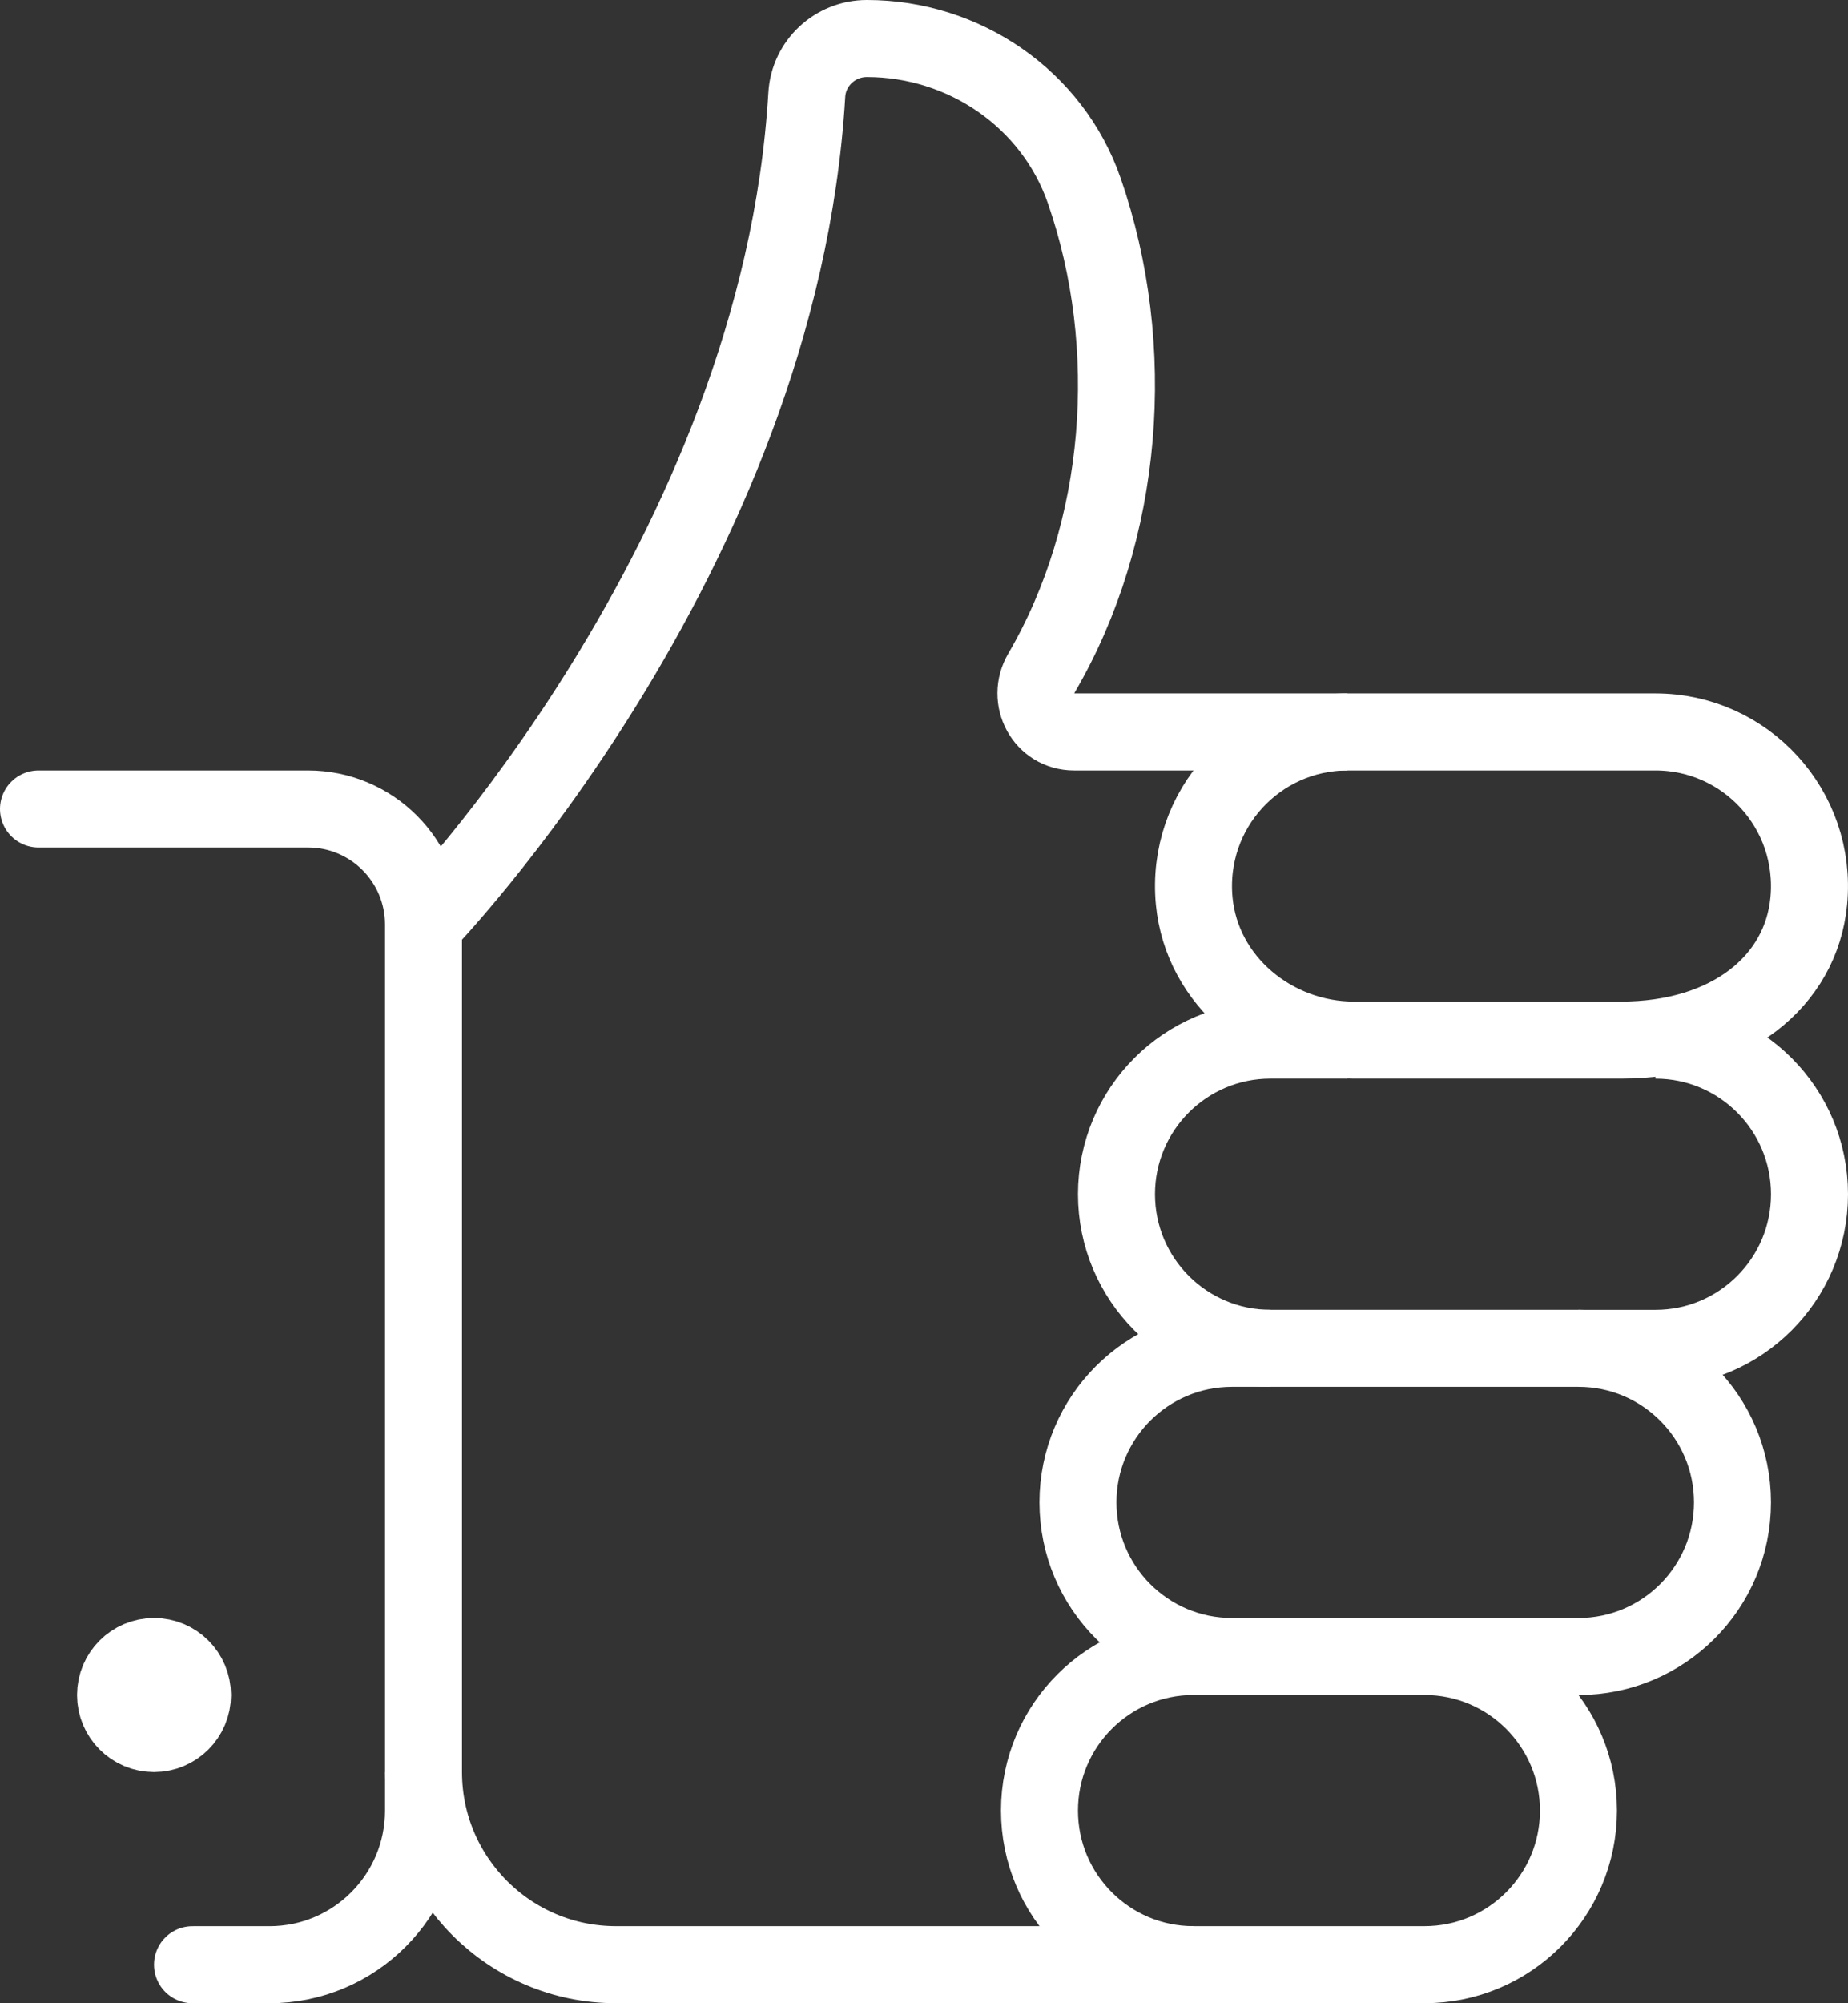
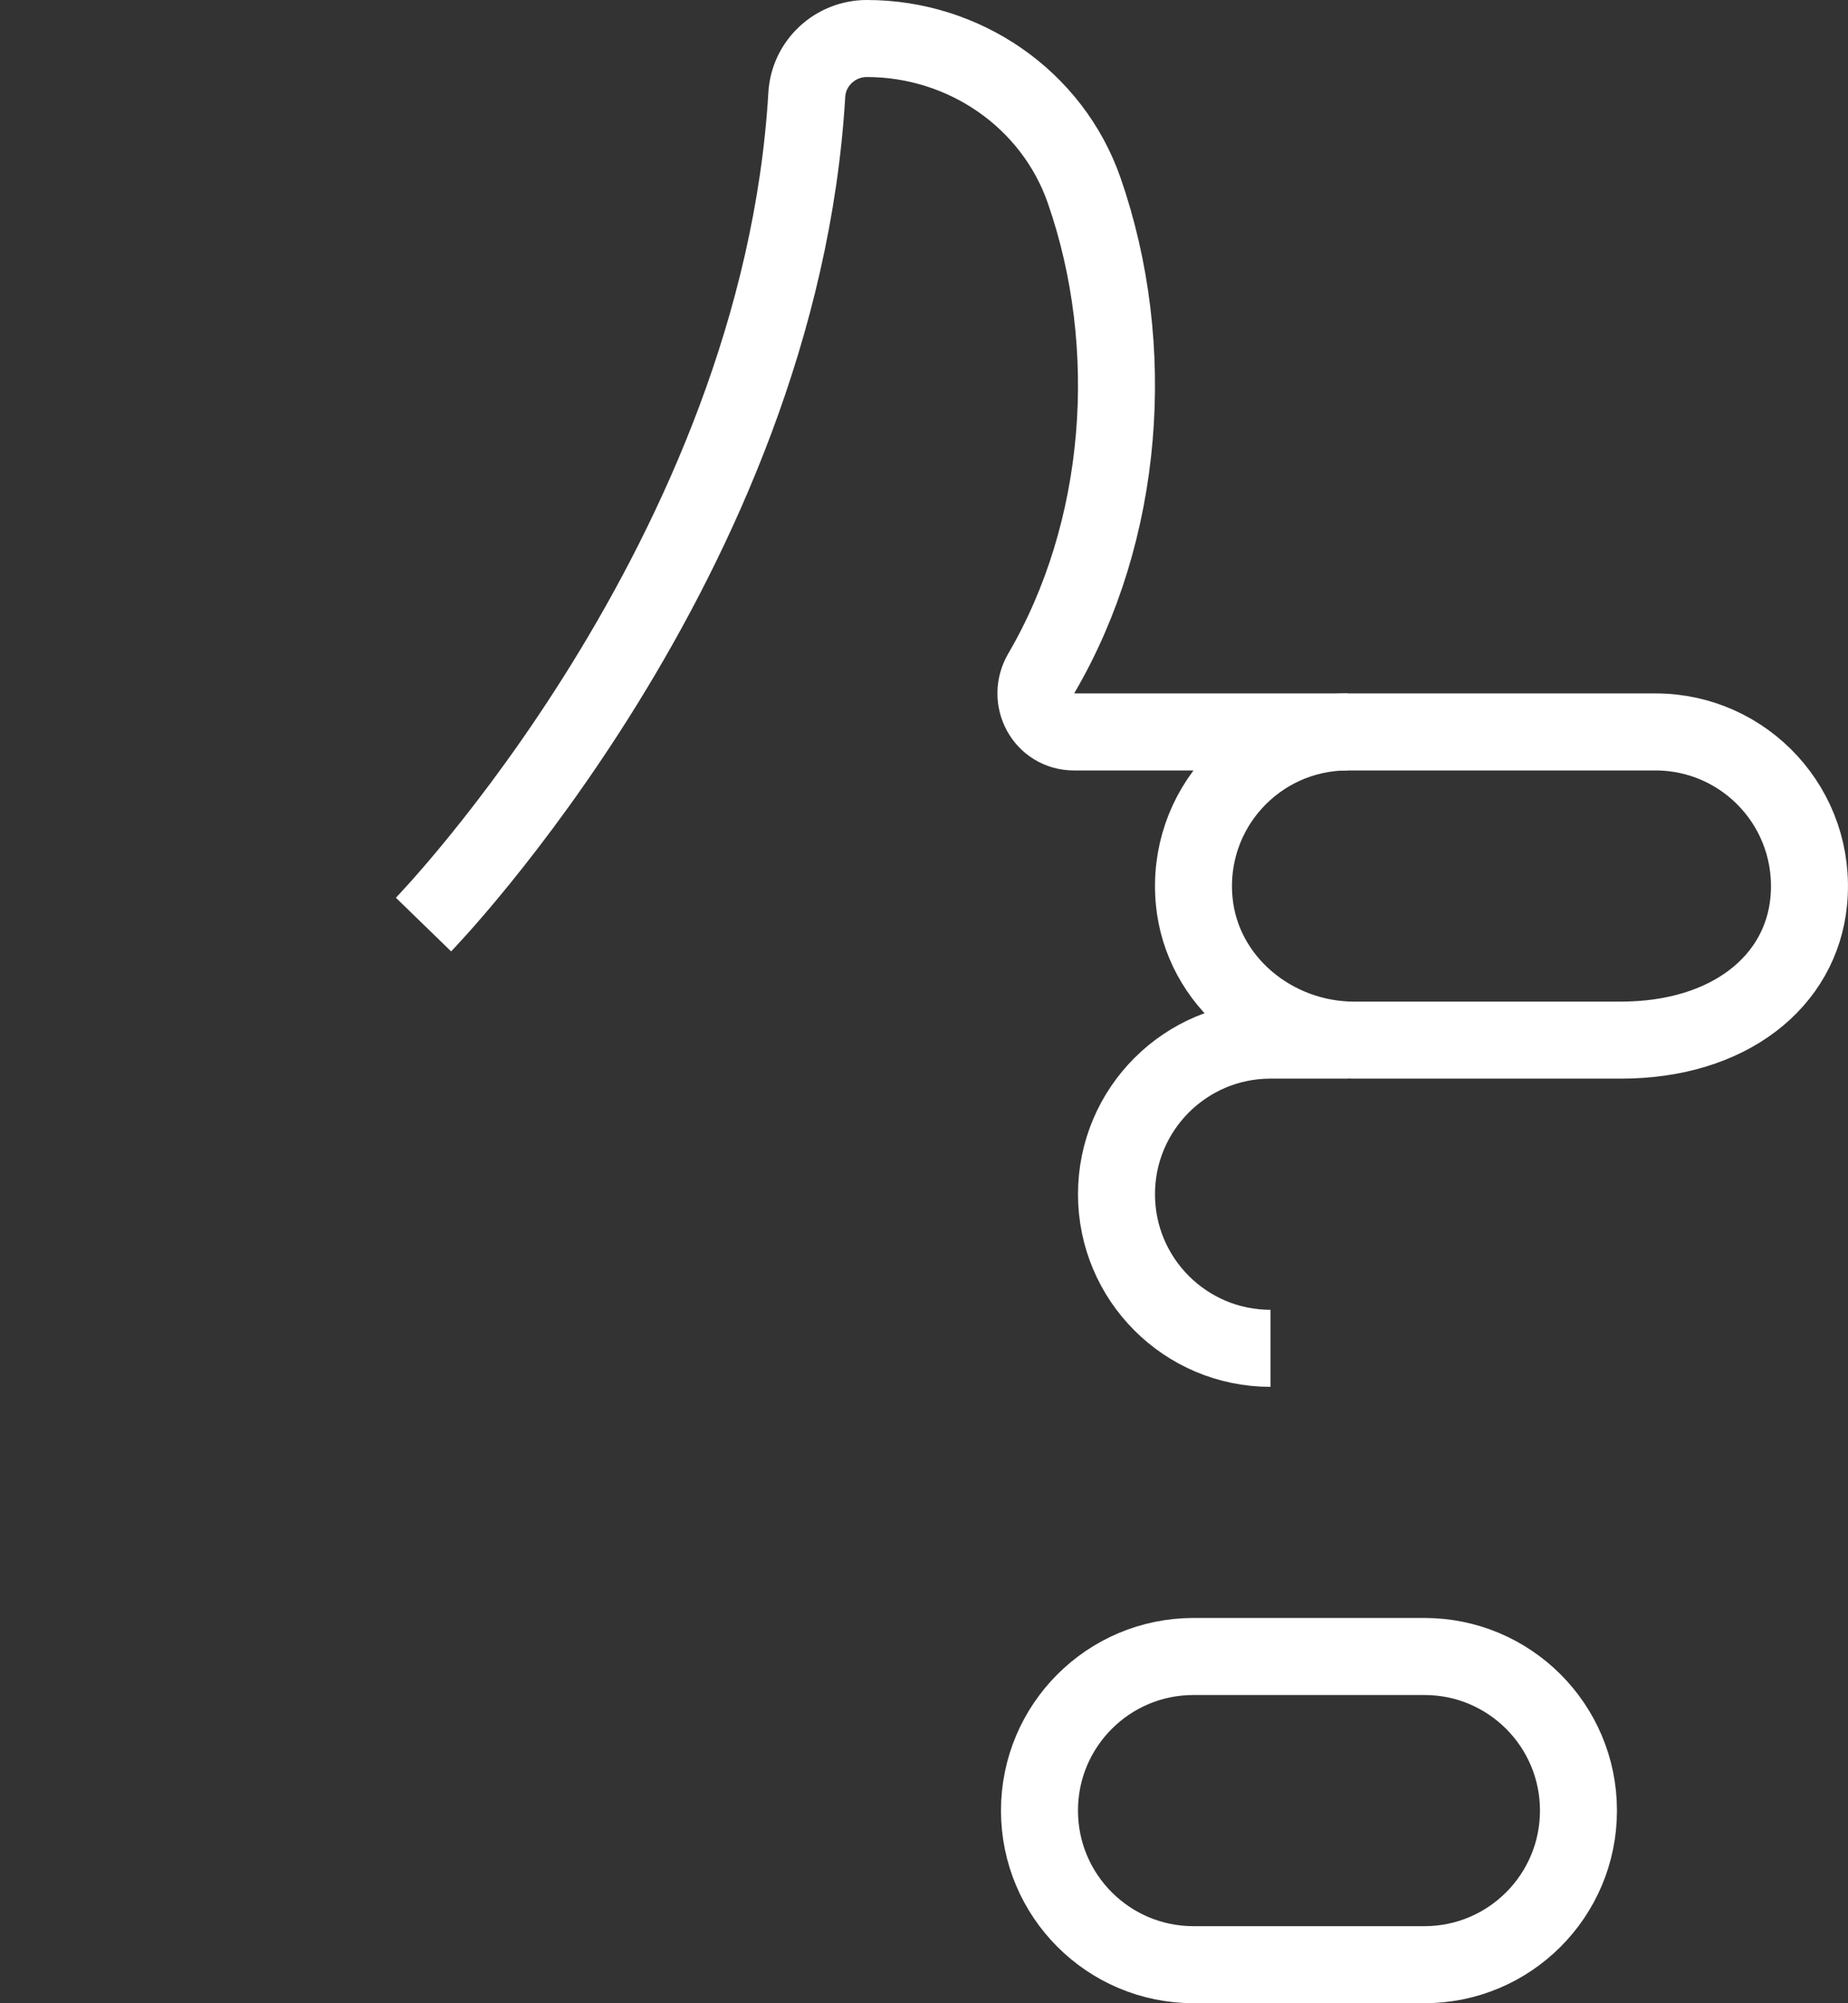
<svg xmlns="http://www.w3.org/2000/svg" version="1.1" id="Layer_1" x="0px" y="0px" width="93.225px" height="100.993px" viewBox="0 0 93.225 100.993" enable-background="new 0 0 93.225 100.993" xml:space="preserve">
  <rect x="0" y="0" width="93.225" height="100.993" fill="#333333" stroke="none" />
  <g>
-     <path fill="none" stroke="#FFFFFF" stroke-width="3.884" stroke-linecap="round" stroke-linejoin="round" d="M1.942,40.785h13.596   c3.219,0,5.826,2.608,5.826,5.827v44.669c0,4.291-3.479,7.77-7.77,7.77H9.712" />
-     <circle fill="none" stroke="#FFFFFF" stroke-width="3.884" stroke-linejoin="round" cx="7.77" cy="85.455" r="1.942" />
-     <path fill="none" stroke="#FFFFFF" stroke-width="3.884" stroke-linejoin="round" d="M21.364,89.339L21.364,89.339   c0,5.363,4.348,9.711,9.711,9.711h29.133" />
    <path fill="none" stroke="#FFFFFF" stroke-width="3.884" stroke-linejoin="round" d="M60.208,99.05c-4.291,0-7.77-3.479-7.77-7.77   c0-4.29,3.479-7.768,7.77-7.768H71.86c4.289,0,7.768,3.478,7.768,7.768c0,4.291-3.479,7.77-7.768,7.77H60.208z" />
-     <path fill="none" stroke="#FFFFFF" stroke-width="3.884" stroke-linejoin="round" d="M62.149,83.513   c-4.291,0-7.77-3.479-7.77-7.77c0-4.29,3.479-7.768,7.77-7.768h17.479c4.291,0,7.77,3.478,7.77,7.768c0,4.291-3.479,7.77-7.77,7.77   H71.86" />
    <path fill="none" stroke="#FFFFFF" stroke-width="3.884" stroke-linejoin="round" d="M64.091,67.976   c-4.289,0-7.768-3.479-7.768-7.77c0-4.29,3.479-7.769,7.768-7.769h3.885" />
-     <path fill="none" stroke="#FFFFFF" stroke-width="3.884" stroke-linejoin="round" d="M83.513,52.438   c4.291,0,7.77,3.479,7.77,7.769c0,4.291-3.479,7.77-7.77,7.77h-3.885" />
    <path fill="none" stroke="#FFFFFF" stroke-width="3.884" stroke-linejoin="round" d="M67.976,36.901   c-4.543,0-8.174,3.899-7.732,8.533c0.387,4.038,4.01,7.004,8.066,7.004h13.451c5.488,0,9.098-2.966,9.484-7.004   c0.441-4.634-3.189-8.533-7.732-8.533H67.976z" />
    <path fill="none" stroke="#FFFFFF" stroke-width="3.884" stroke-linejoin="round" d="M67.976,36.901H54.183   c-1.527,0-2.412-1.656-1.641-2.976c4.176-7.143,4.893-16.438,2.152-24.32c-1.611-4.626-6.064-7.663-10.963-7.663l0,0   c-1.6,0-2.936,1.237-3.031,2.832c-1.383,23.352-19.336,41.838-19.336,41.838" />
  </g>
</svg>